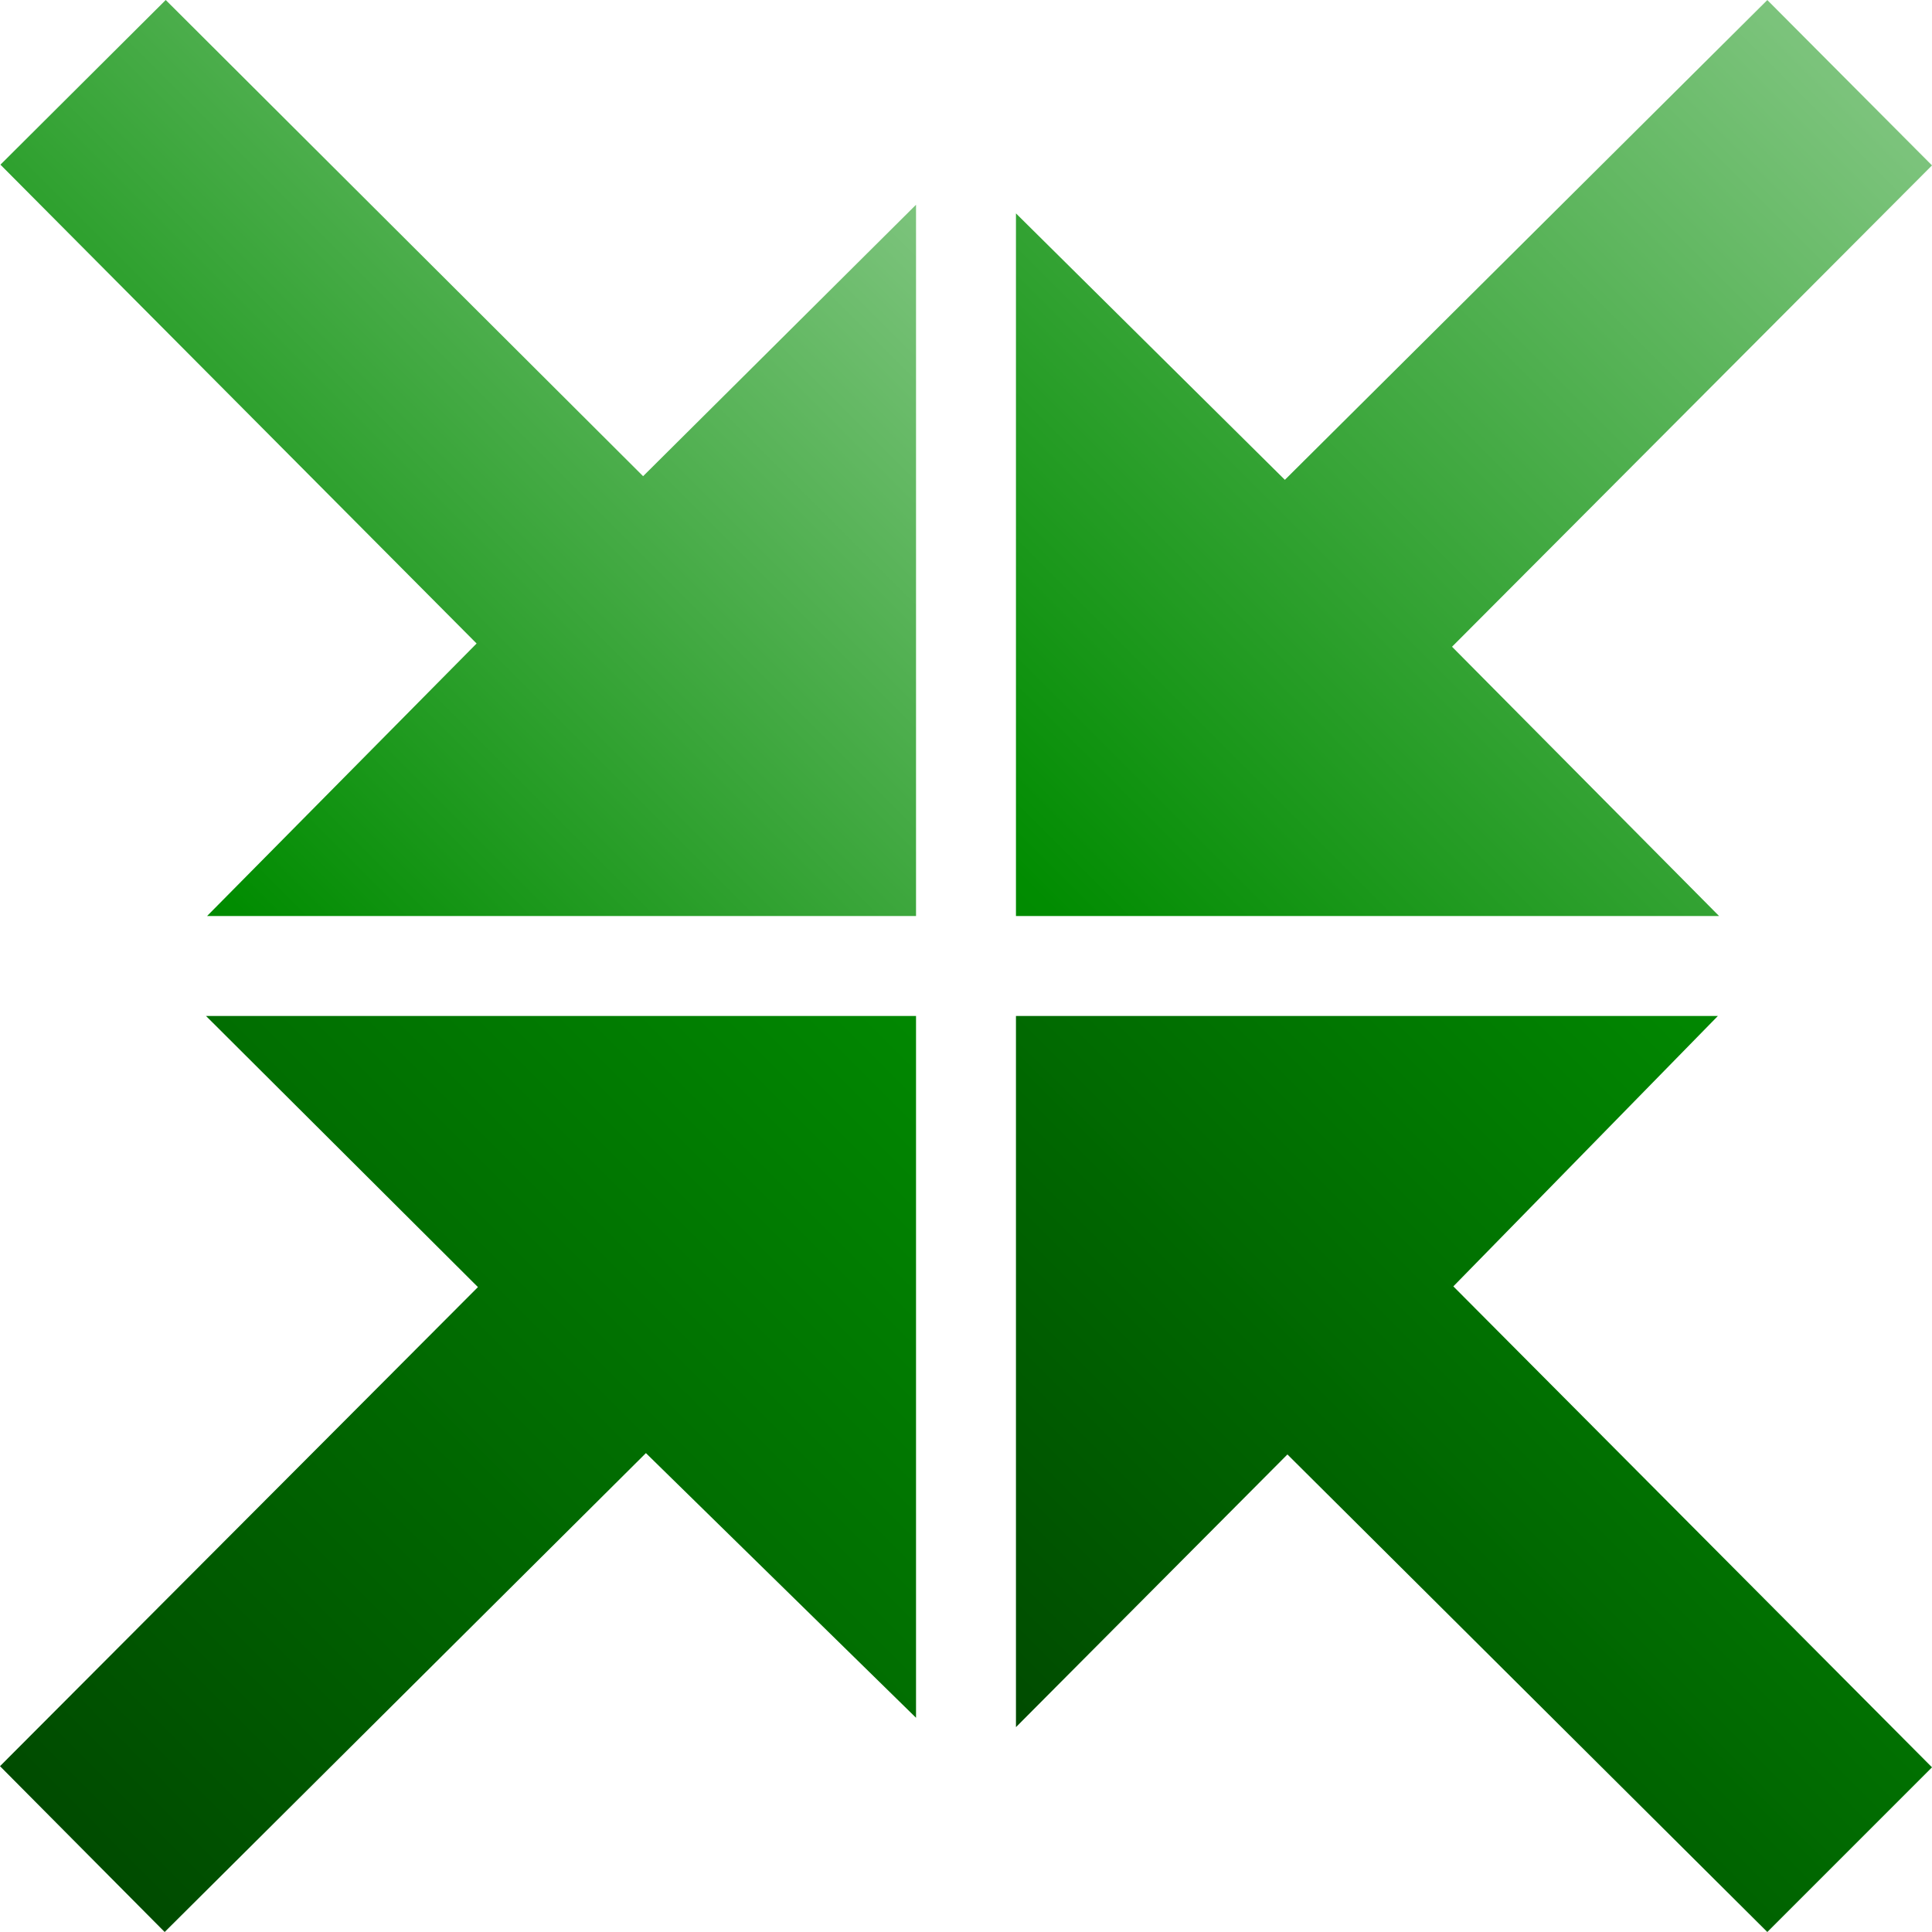
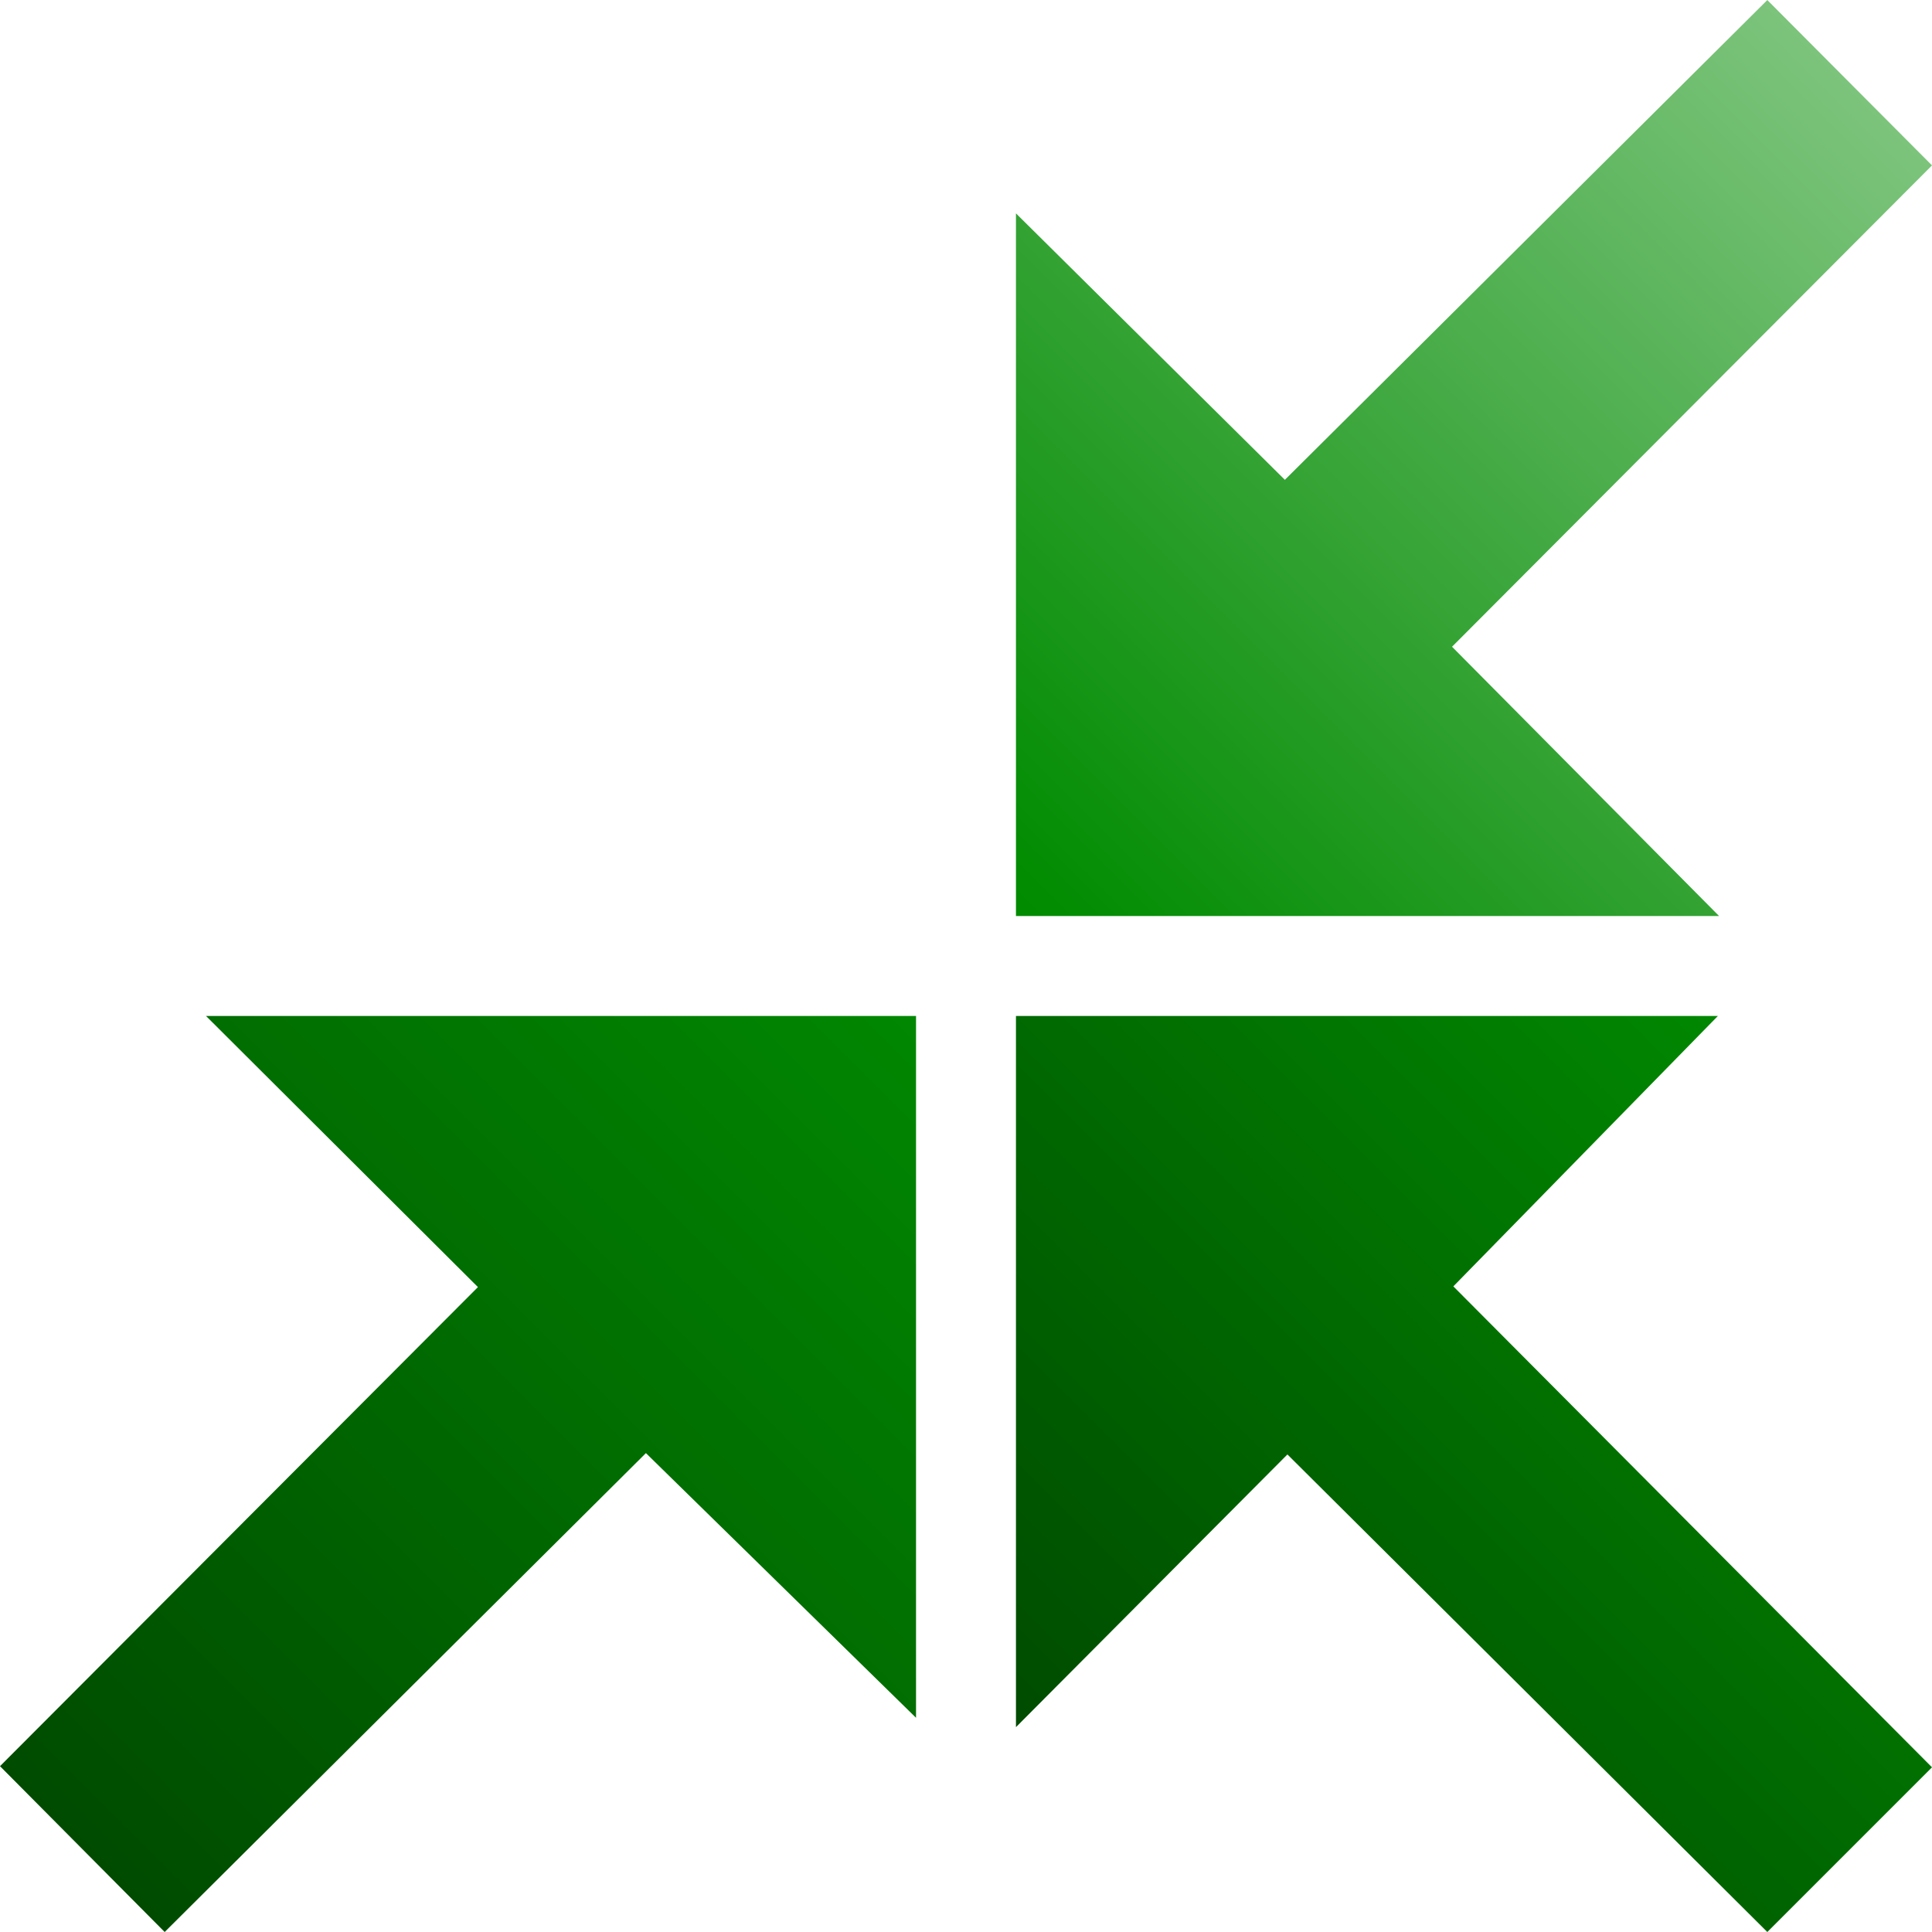
<svg xmlns="http://www.w3.org/2000/svg" version="1.1" viewBox="0 0 154.667 154.667">
  <defs>
    <linearGradient gradientTransform="rotate(-44.986 -0.741 1.83)" id="def0" x1="-0.741" x2="1.805" y1="1.83" y2="1.83">
      <stop offset="0" stop-color="#004400" />
      <stop offset="0.511" stop-color="#018C01" />
      <stop offset="1" stop-color="#91CD91" />
    </linearGradient>
    <linearGradient id="def1" x1="-1.055" x2="1.058" y1="2.055" y2="-0.058">
      <stop offset="0" stop-color="#004400" />
      <stop offset="0.511" stop-color="#018C01" />
      <stop offset="1" stop-color="#91CD91" />
    </linearGradient>
    <linearGradient id="def2" x1="-0.017" x2="2.096" y1="1.012" y2="-1.1">
      <stop offset="0" stop-color="#004400" />
      <stop offset="0.511" stop-color="#018C01" />
      <stop offset="1" stop-color="#91CD91" />
    </linearGradient>
    <linearGradient id="def3" x1="-0.022" x2="1.769" y1="0.932" y2="-0.859">
      <stop offset="0" stop-color="#004400" />
      <stop offset="0.511" stop-color="#018C01" />
      <stop offset="1" stop-color="#91CD91" />
    </linearGradient>
  </defs>
  <g>
-     <path d="M16.577,73.333L73.333,73.333 73.333,16.391 51.484,38.121 13.267,0 0.035,13.183 38.155,51.516 16.577,73.333z" fill="url(#def0)" />
    <path d="M137.621,73.333L116.243,51.775 154.667,13.241 141.484,0.004 102.861,38.413 81.333,17.083 81.333,73.333 137.621,73.333z" fill="url(#def1)" />
    <path d="M13.183,154.667L51.709,116.329 73.333,137.517 73.333,81.333 16.491,81.333 38.261,103.039 0,141.392 13.183,154.667z" fill="url(#def2)" />
    <path d="M141.484,154.667L154.667,141.484 116.348,102.981 137.527,81.333 81.333,81.333 81.333,138.267 103.065,116.436 141.484,154.667z" fill="url(#def3)" />
  </g>
</svg>